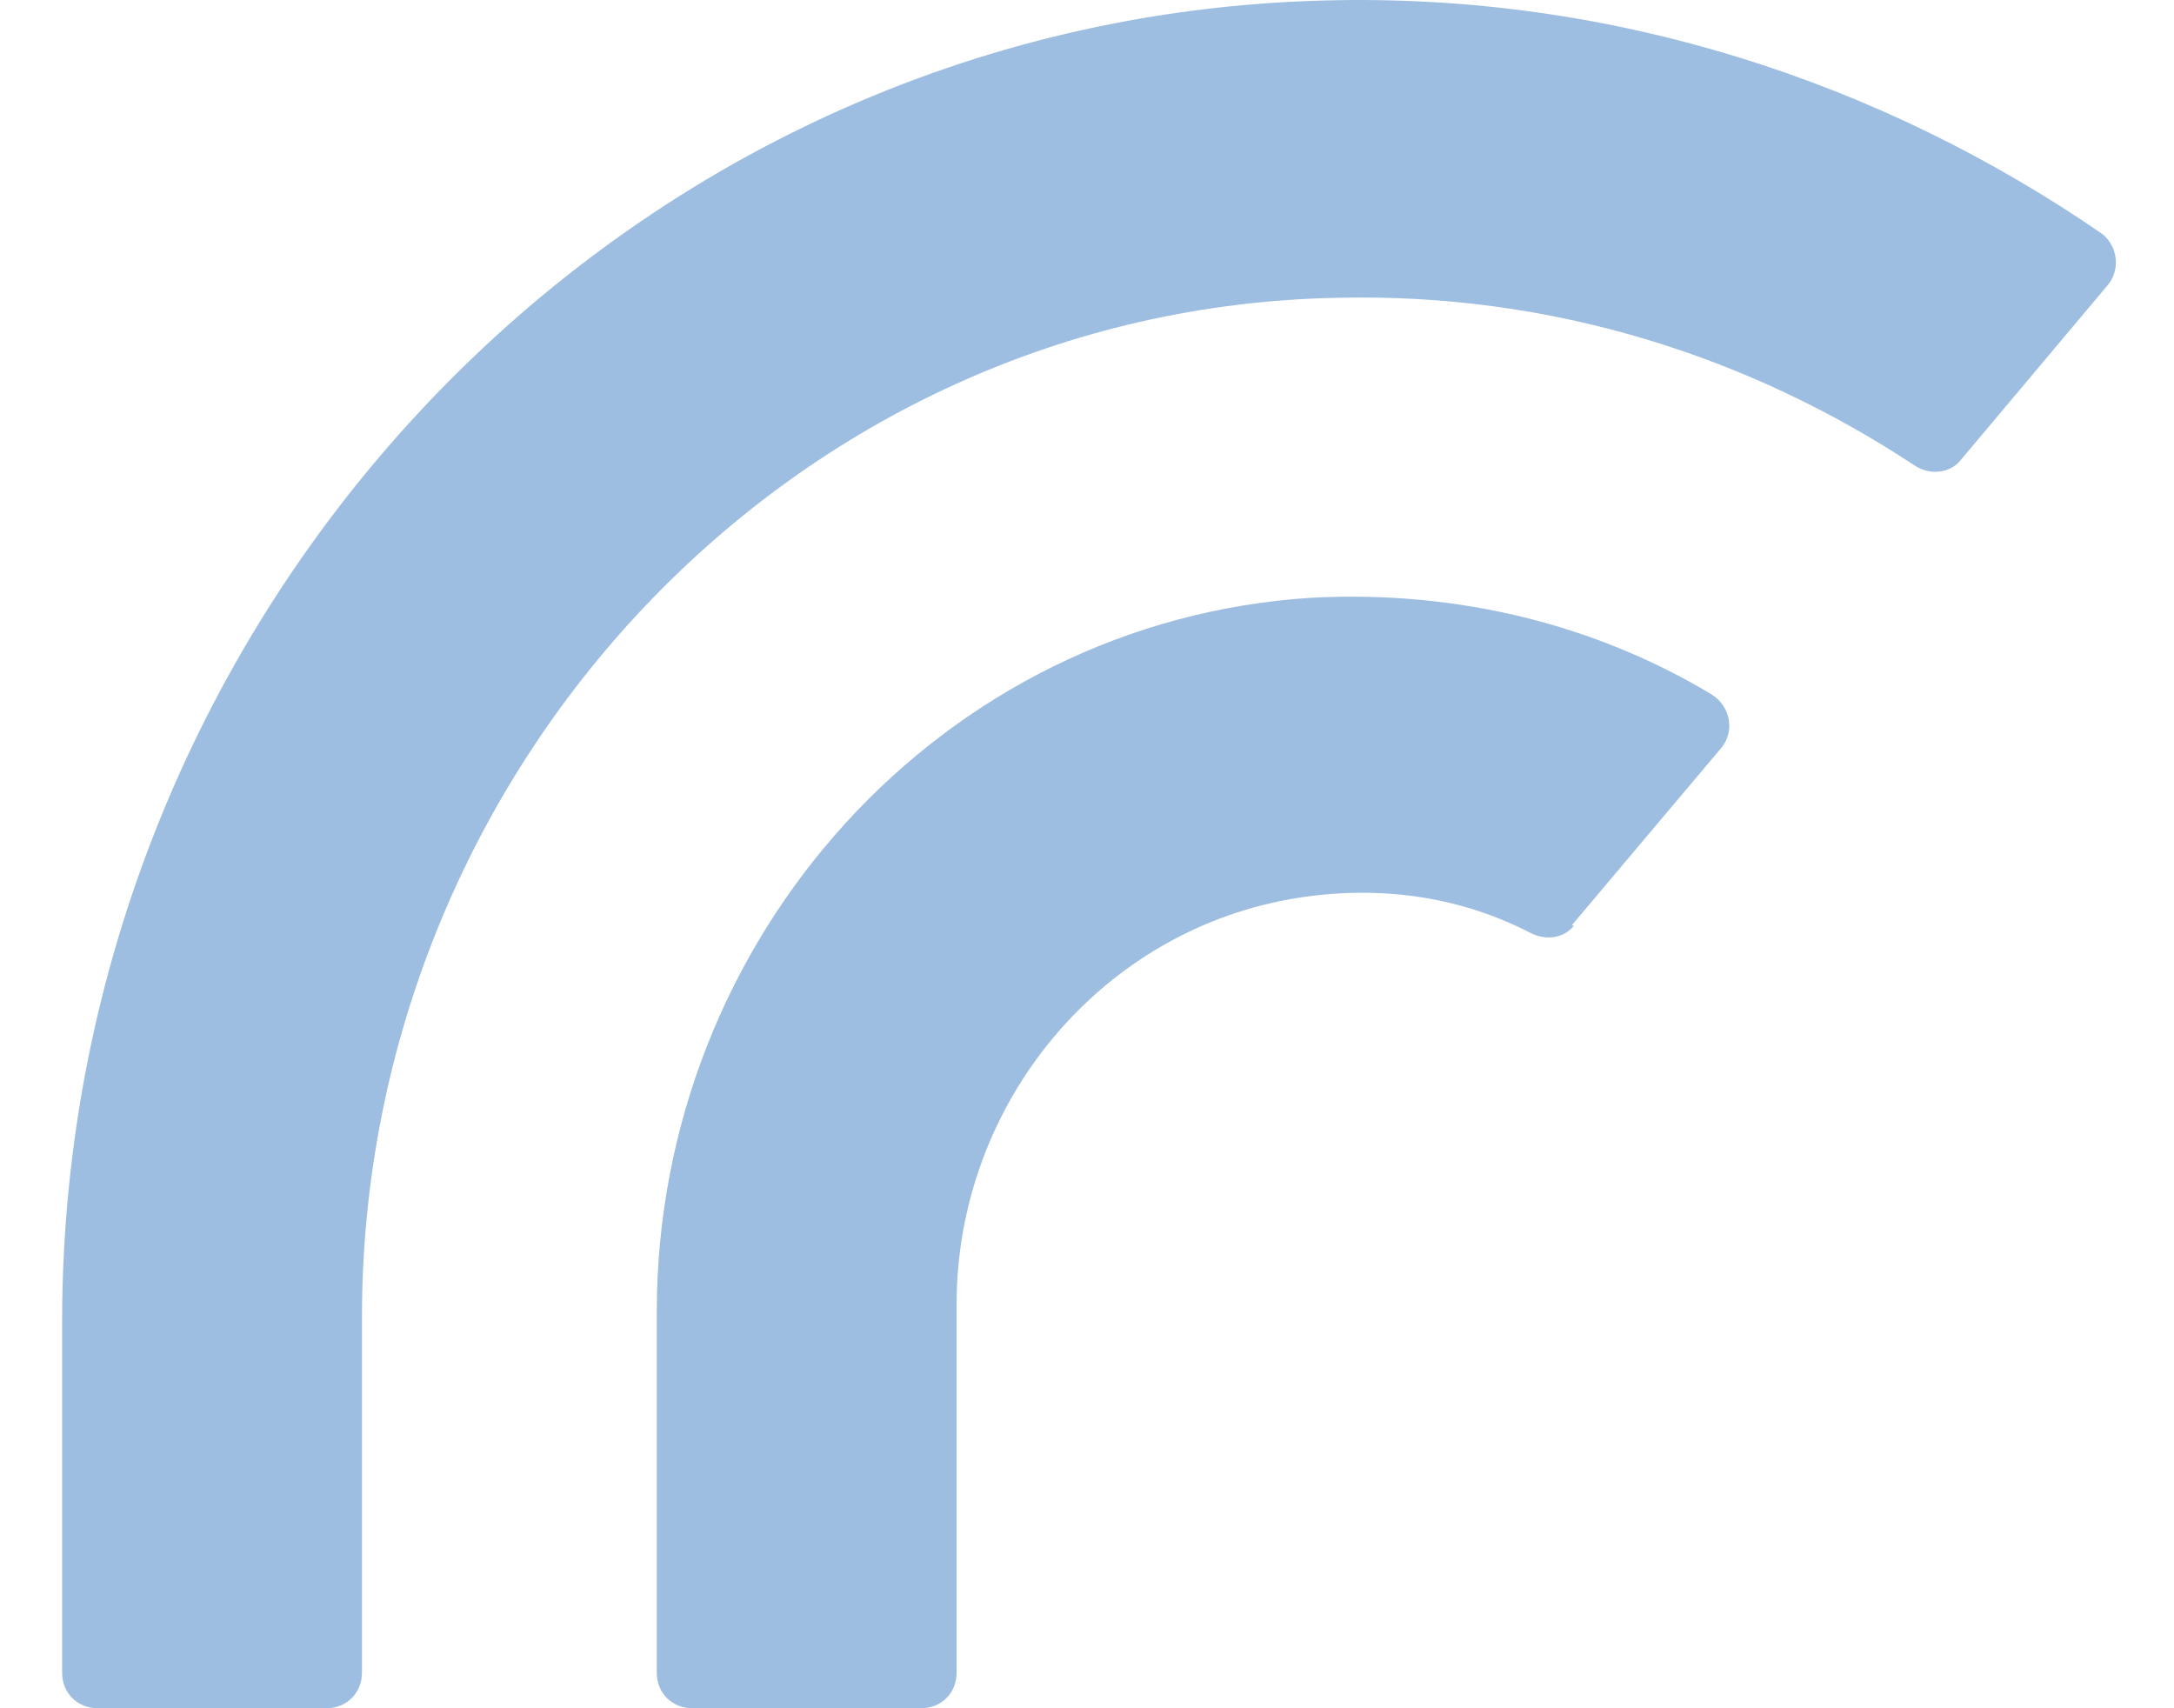
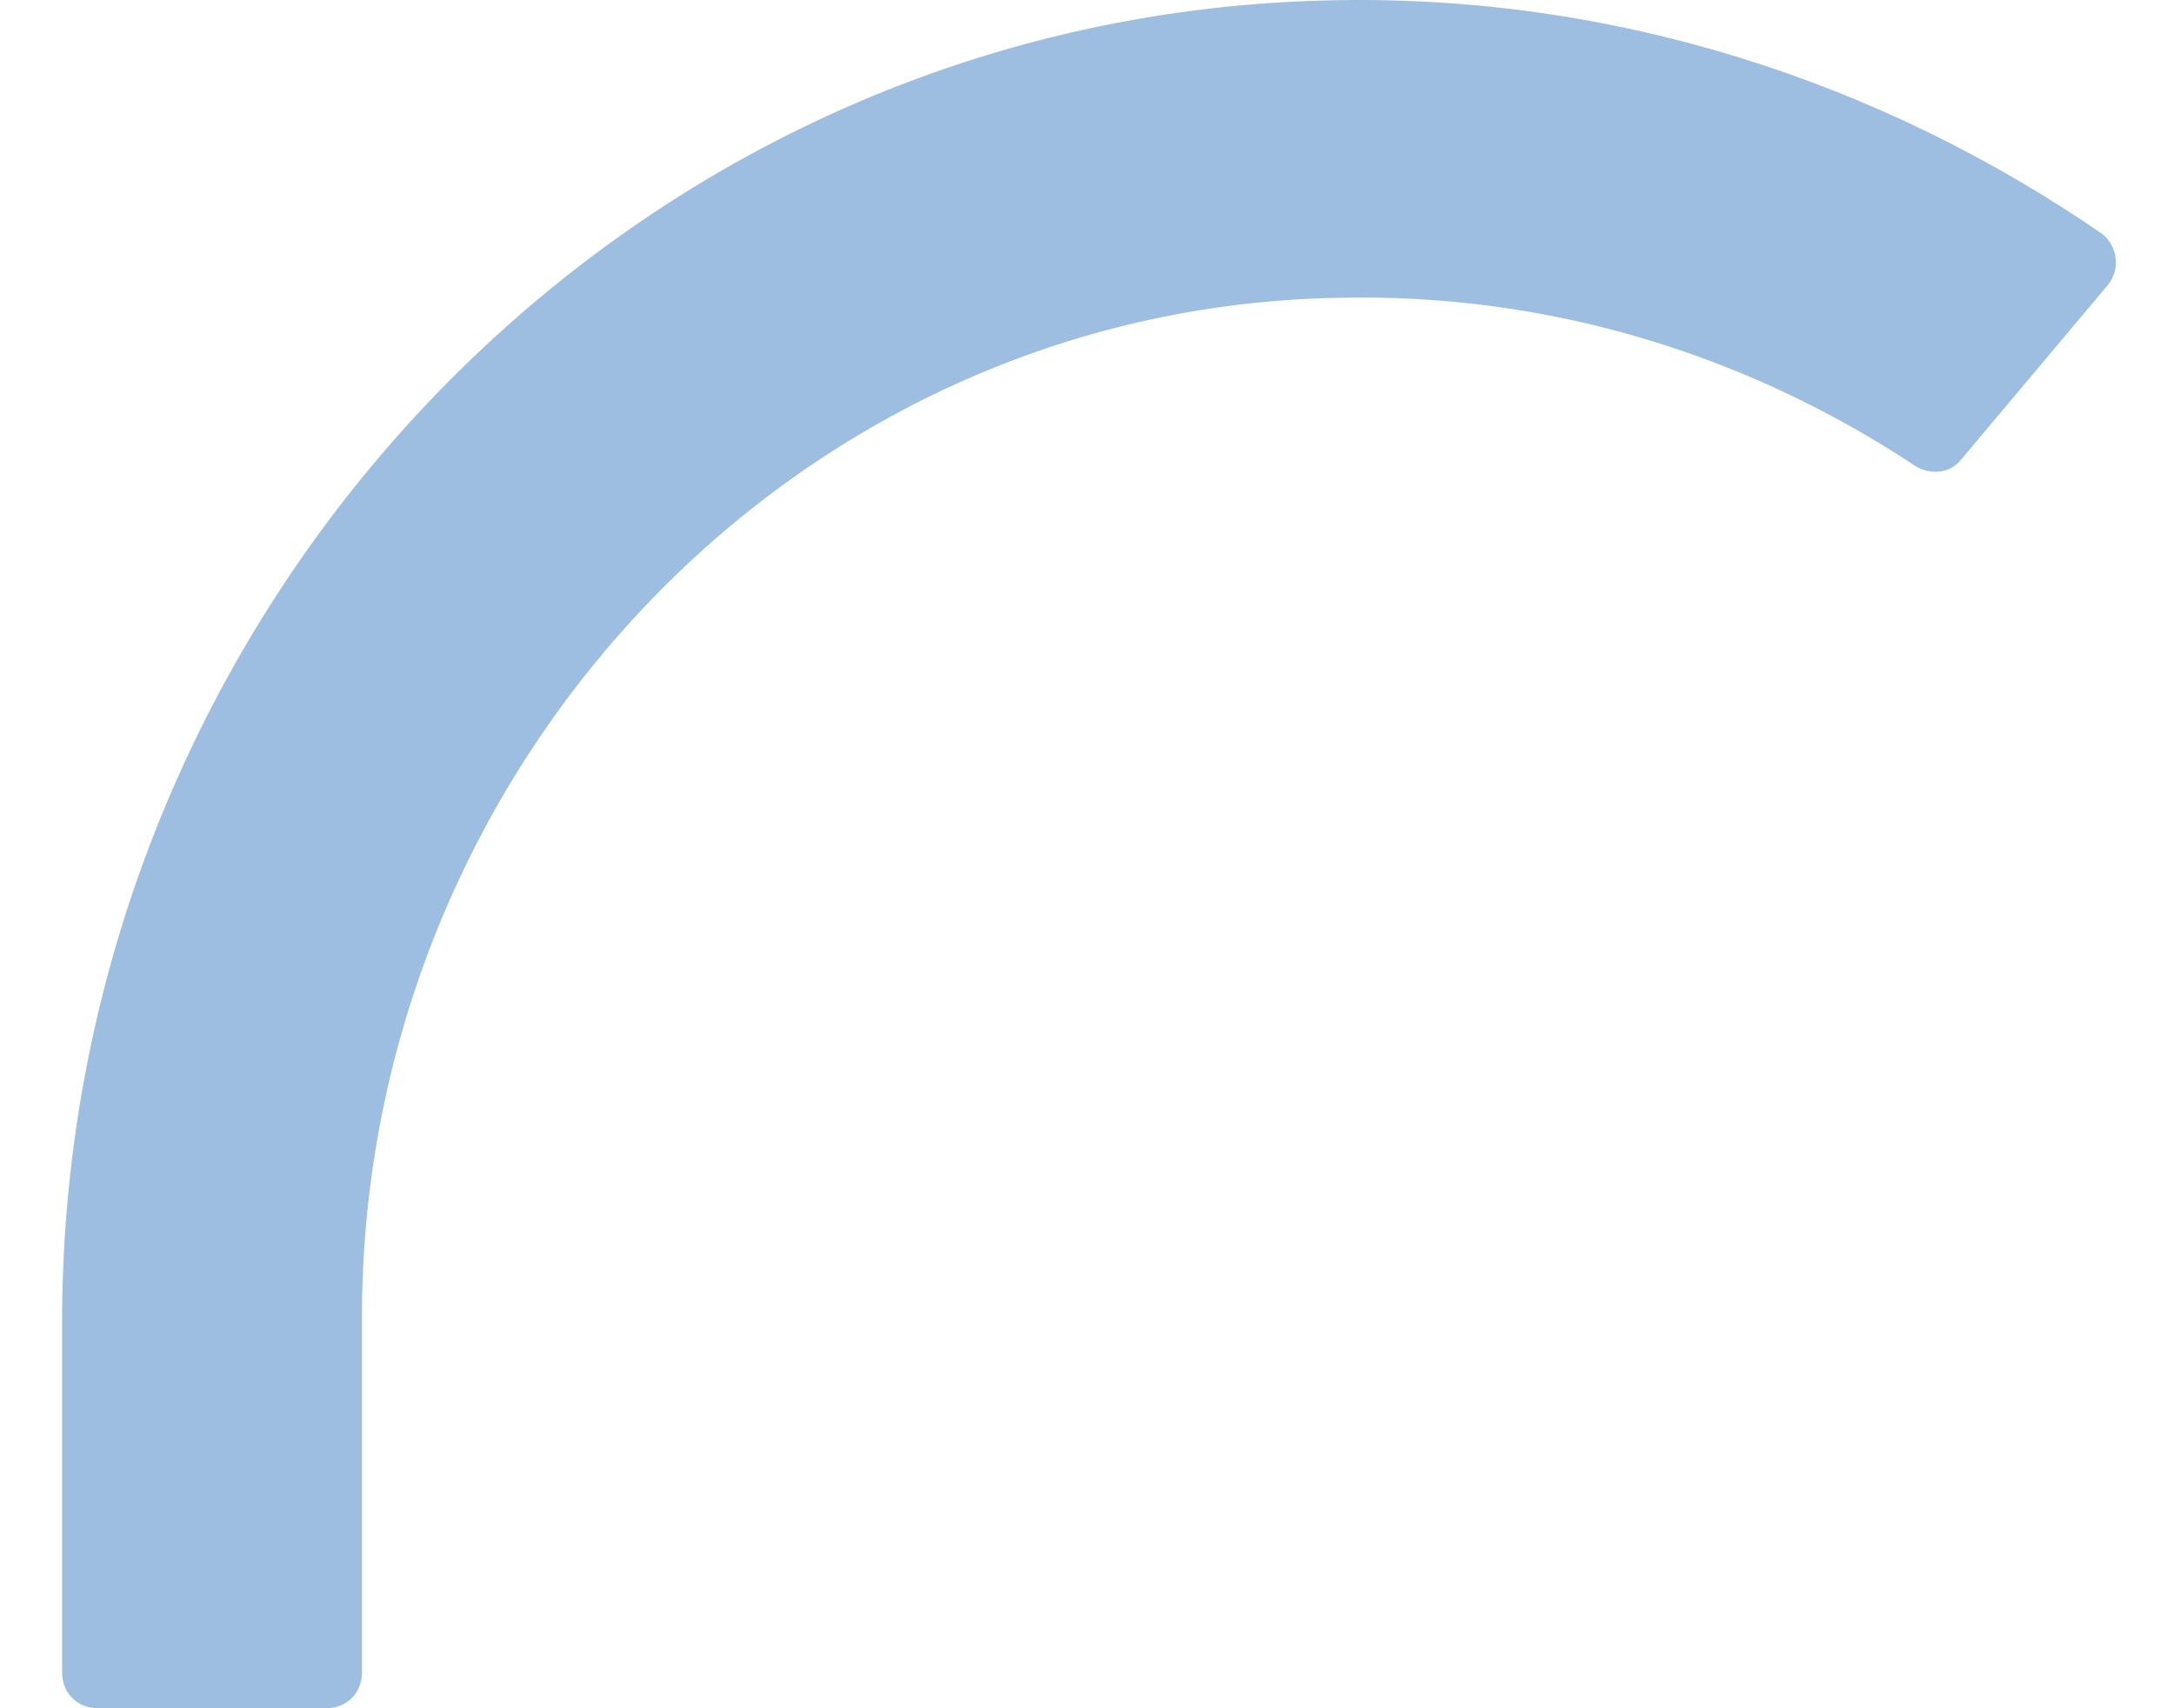
<svg xmlns="http://www.w3.org/2000/svg" width="70" height="55" viewBox="0 0 70 55" fill="none">
  <path d="M63.122 14.825L67.867 9.179C68.276 8.688 68.195 7.951 67.704 7.542C60.585 2.633 51.912 -0.231 42.666 0.015C19.919 0.587 2 19.734 2 42.562V53.854C2 54.508 2.491 54.999 3.146 54.999H10.51C11.164 54.999 11.655 54.508 11.655 53.854V42.399C11.655 24.807 25.483 9.915 43.075 9.588C49.948 9.424 56.33 11.47 61.649 14.988C62.14 15.315 62.794 15.234 63.122 14.825Z" fill="#9DBEE1" />
-   <path d="M50.603 29.799L55.431 24.071C55.84 23.58 55.758 22.762 55.103 22.353C51.421 20.143 47.003 18.998 42.257 19.244C30.311 19.98 21.147 30.208 21.147 42.236V53.855C21.147 54.509 21.638 55 22.292 55H29.656C30.311 55 30.802 54.509 30.802 53.855V41.99C30.802 35.526 35.466 29.88 41.848 28.899C44.548 28.489 47.085 28.899 49.294 30.044C49.785 30.29 50.358 30.208 50.685 29.799H50.603Z" fill="#9DBEE1" />
</svg>